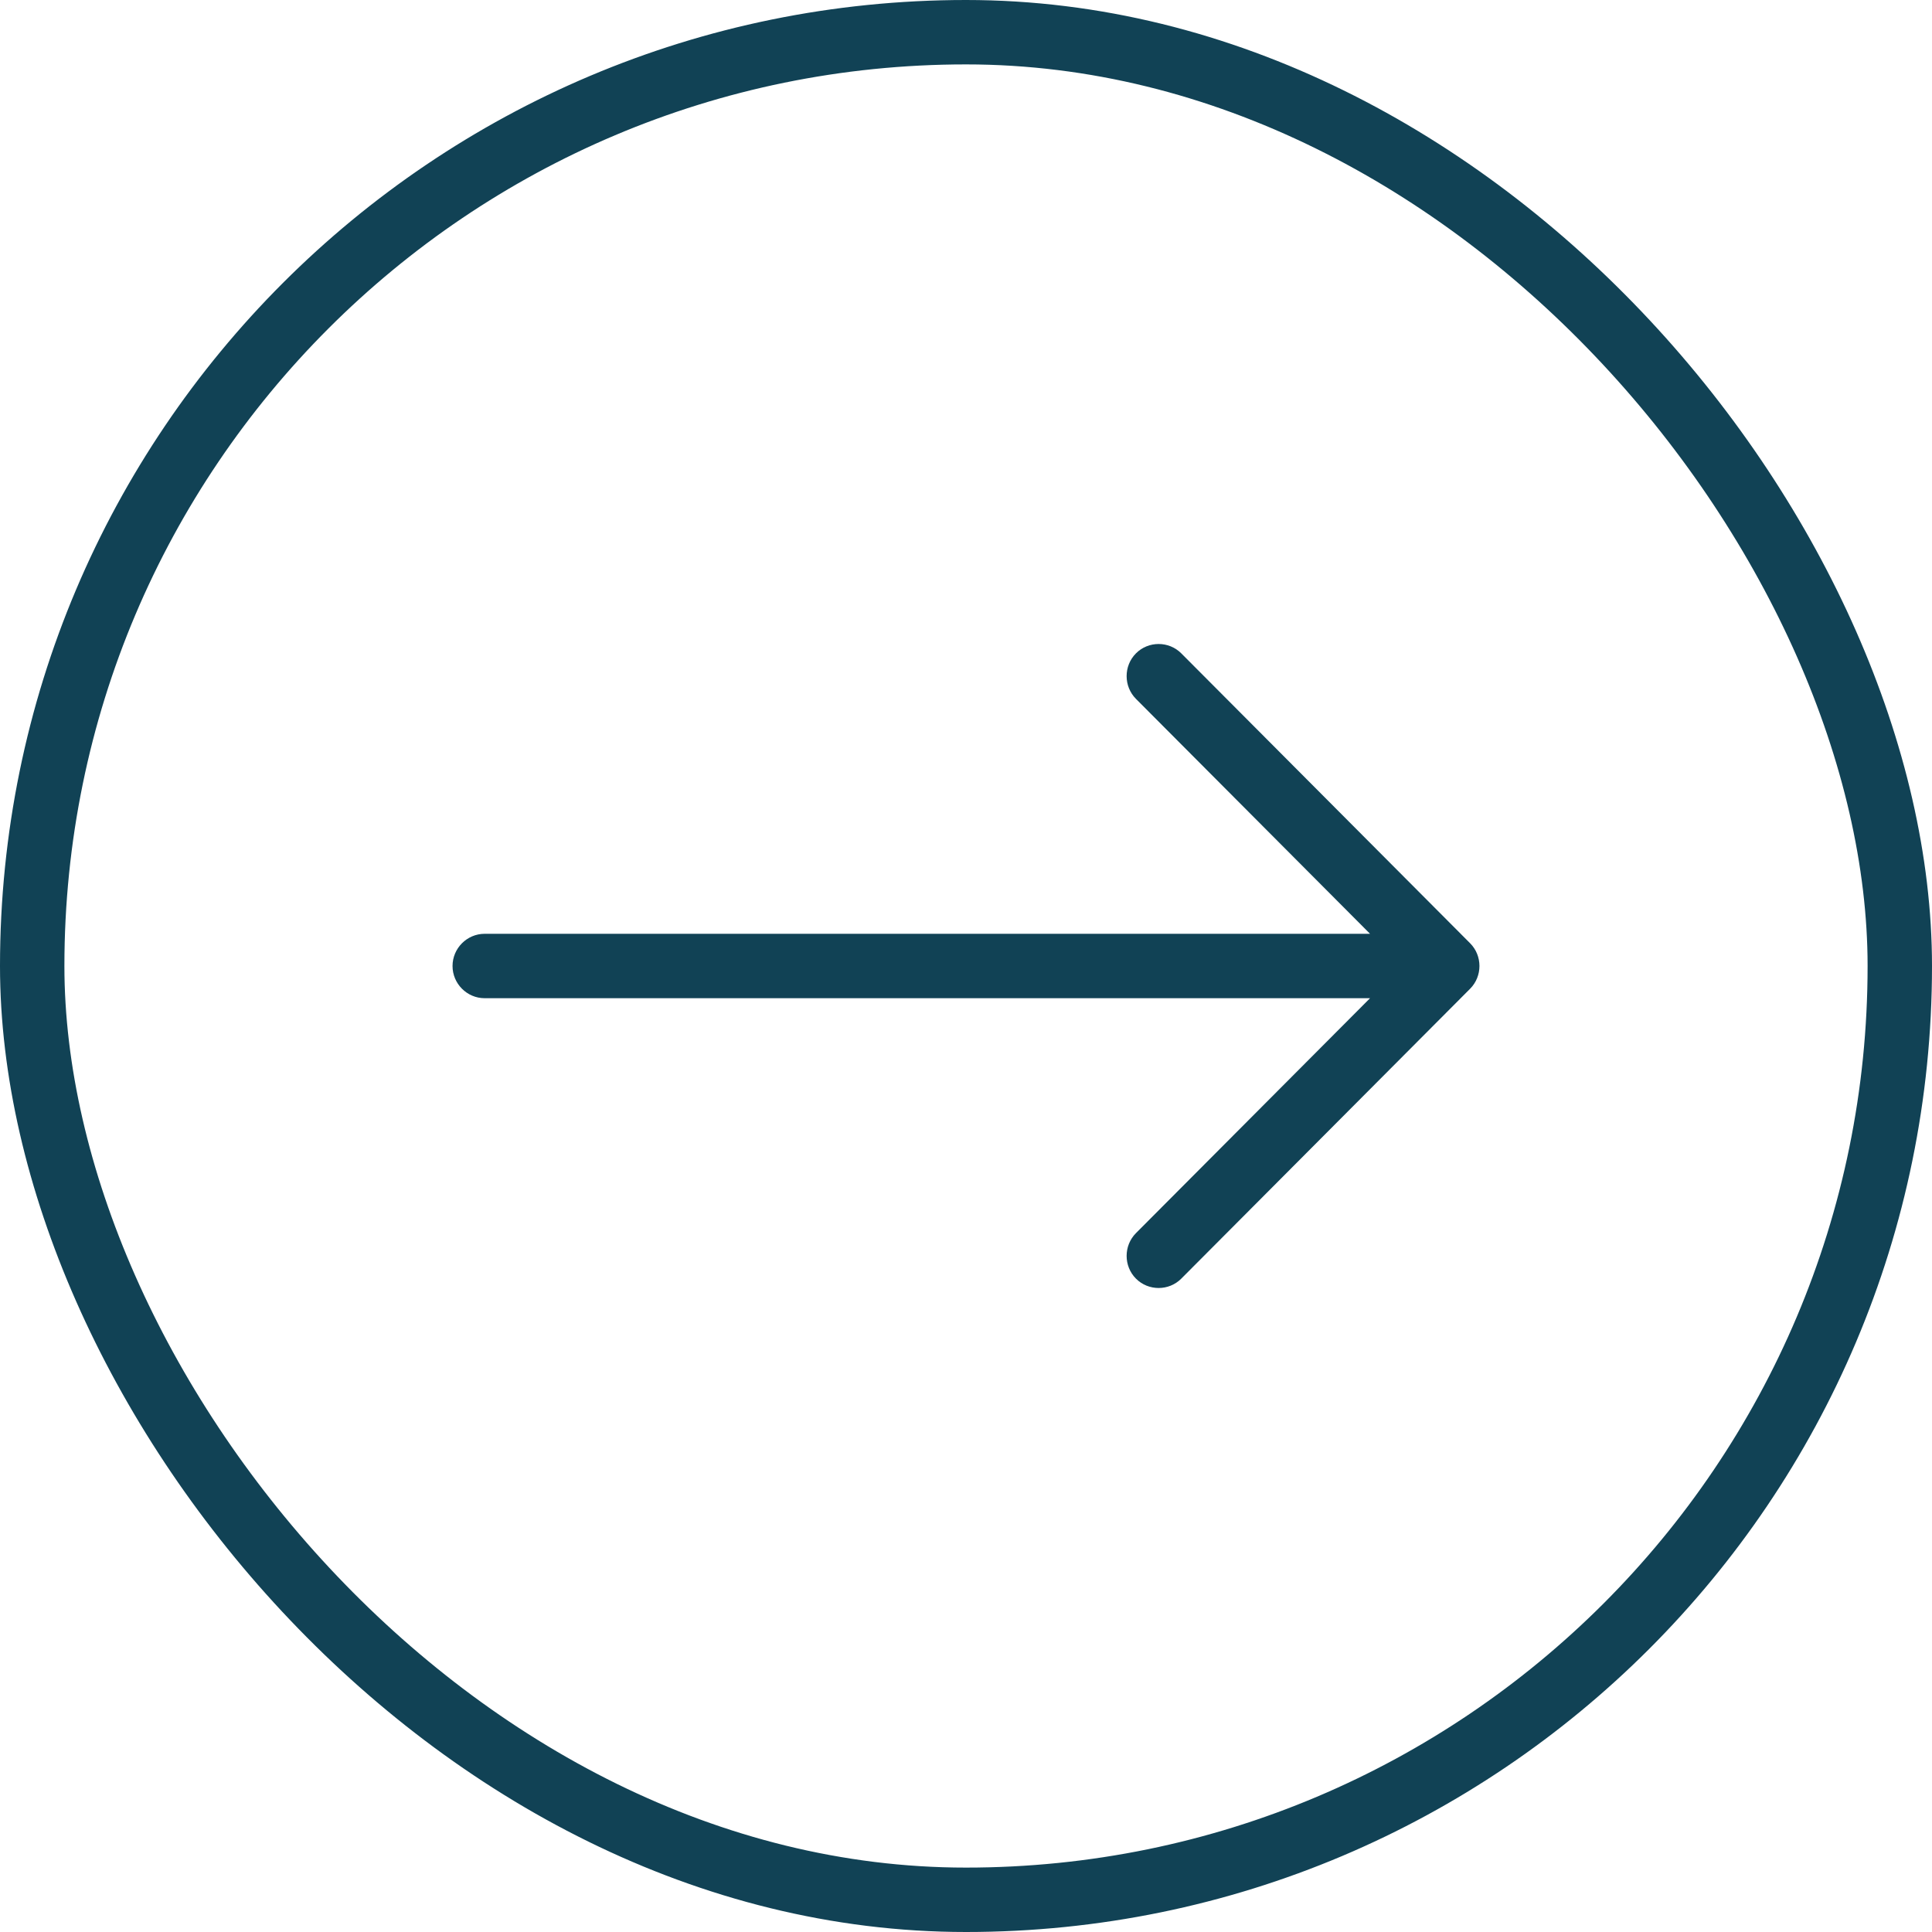
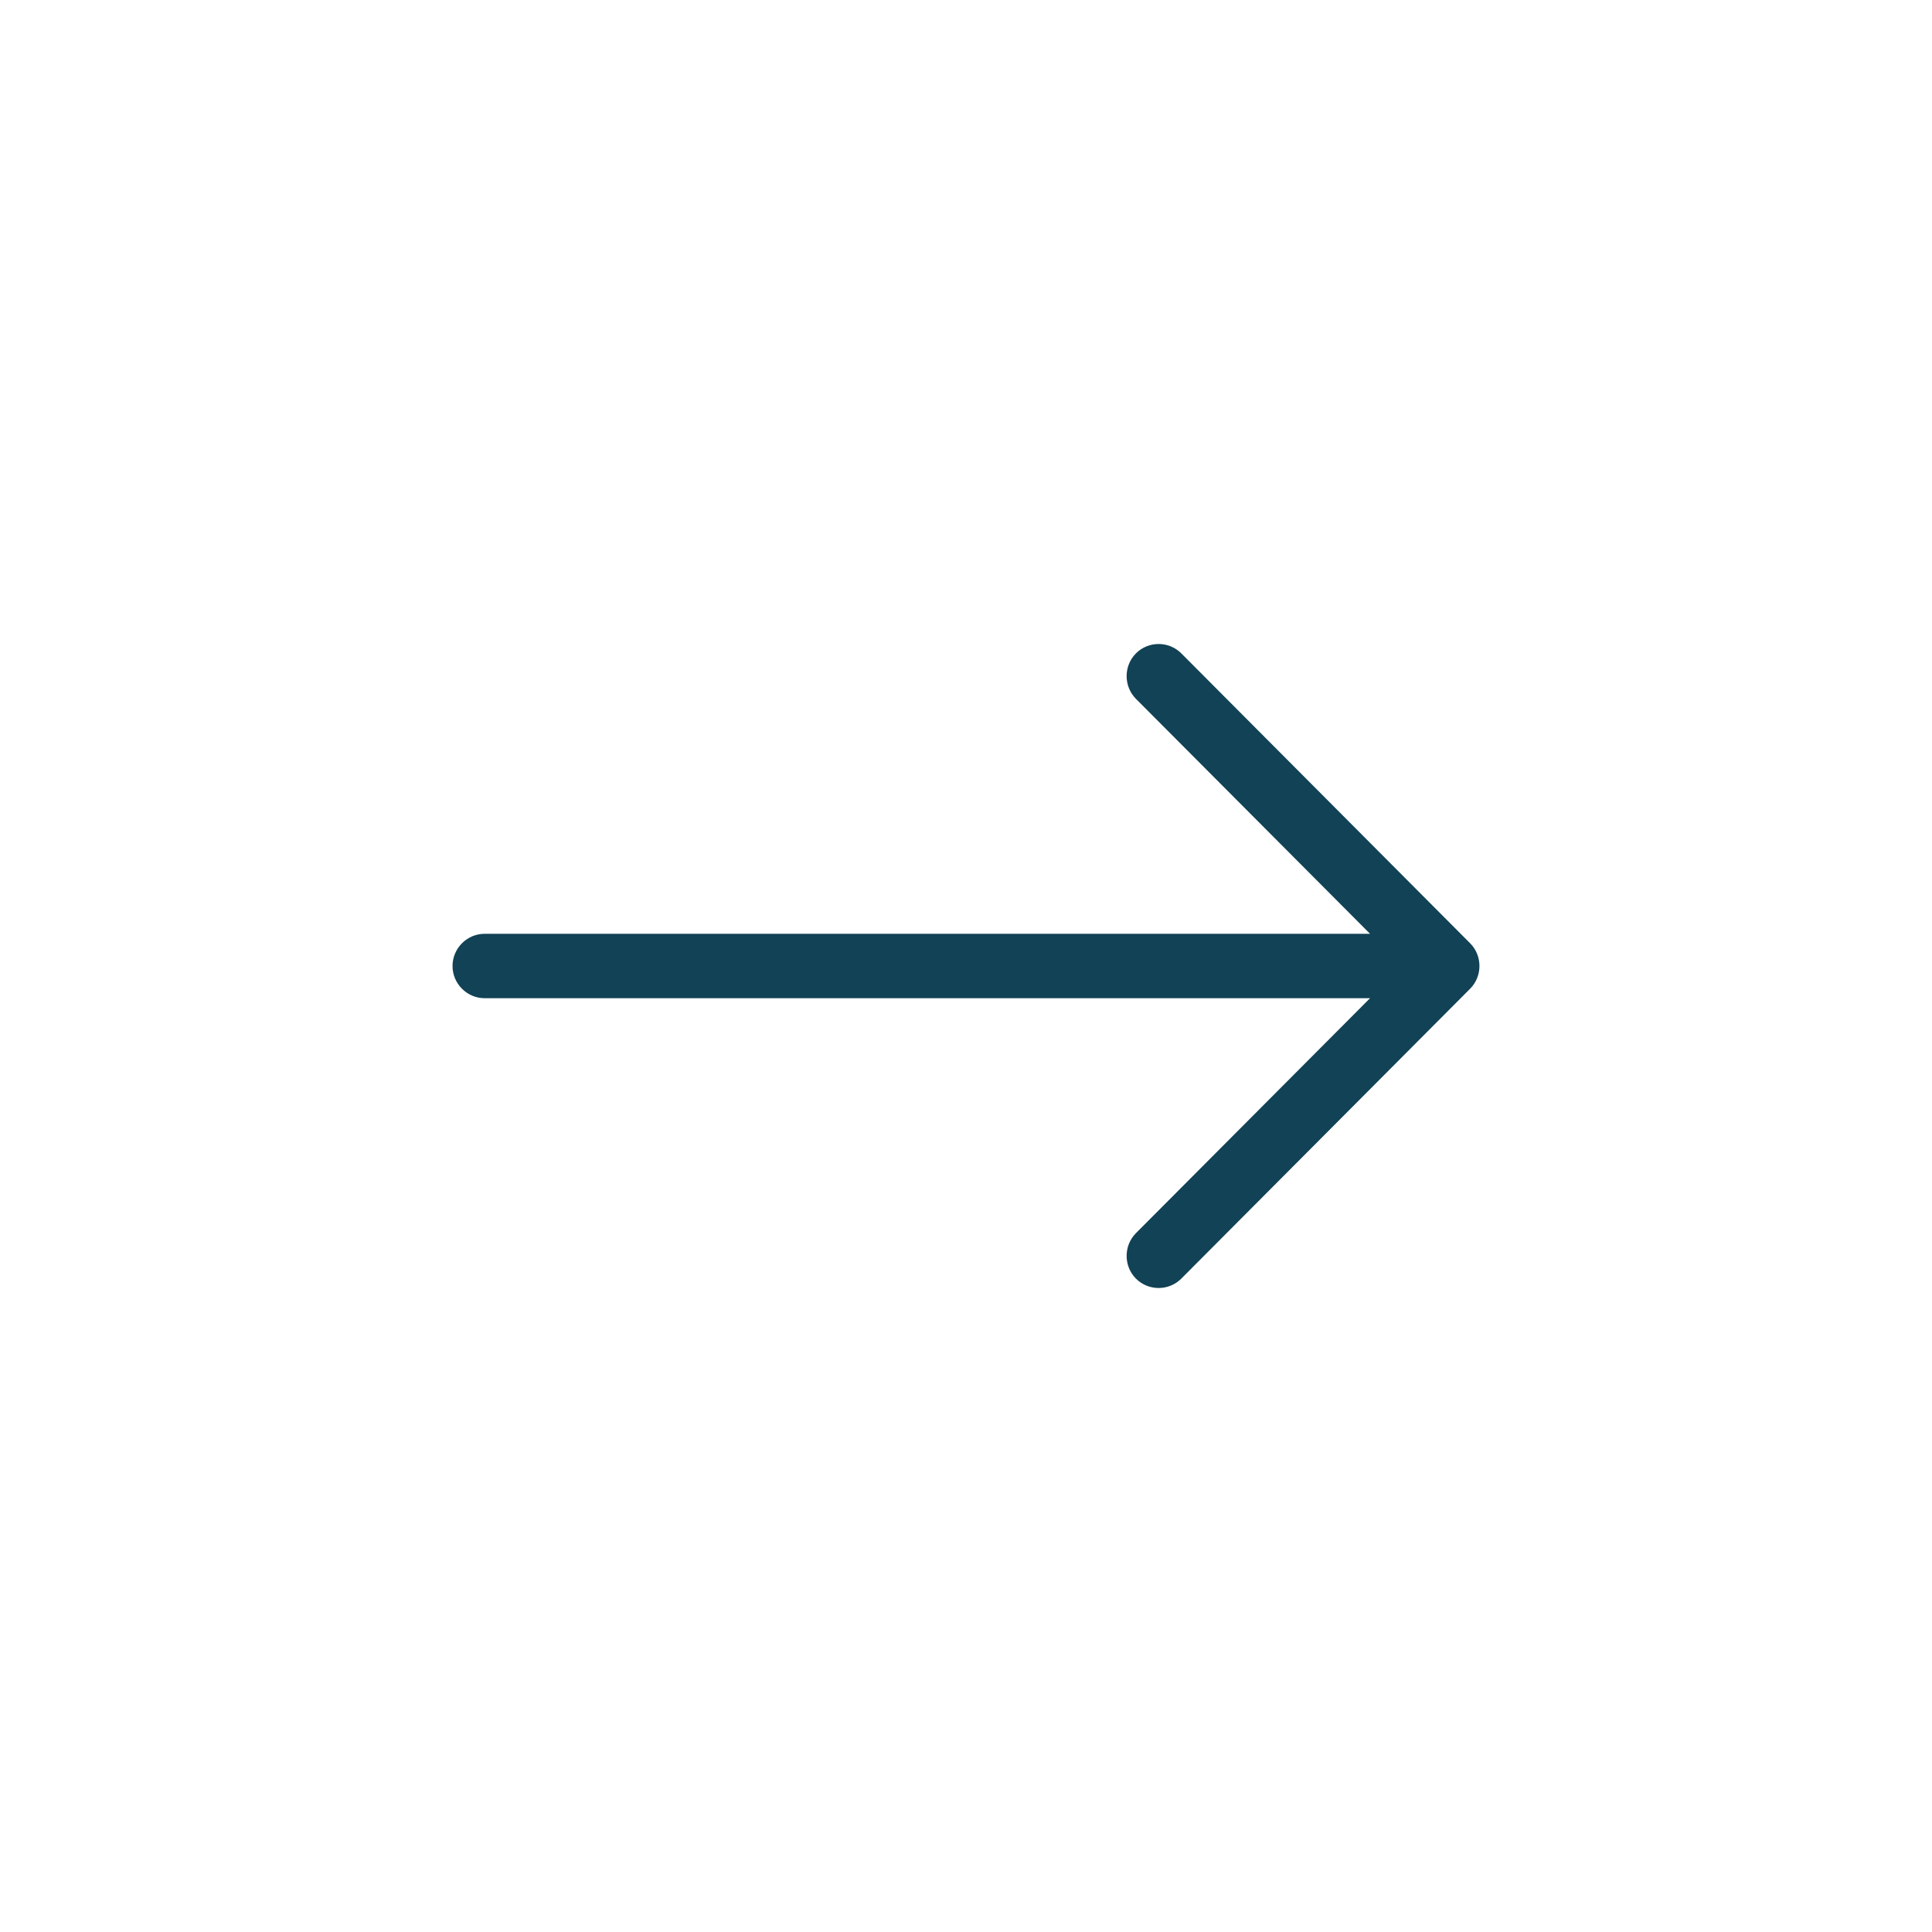
<svg xmlns="http://www.w3.org/2000/svg" width="60" height="60" viewBox="0 0 60 60" fill="none">
-   <rect x="1" y="1" width="58" height="58" rx="29" stroke="#114255" stroke-width="2" />
  <path d="M45.656 30.706C46.042 30.319 46.042 29.681 45.656 29.294L36.686 20.291C36.3 19.903 35.664 19.903 35.278 20.291C34.892 20.678 34.892 21.316 35.278 21.704L42.548 29L15.051 29C14.503 29 14.054 29.45 14.054 30C14.054 30.55 14.503 31 15.051 31L42.548 31L35.278 38.296C34.892 38.684 34.892 39.322 35.278 39.709C35.664 40.097 36.3 40.097 36.686 39.709L45.656 30.706Z" fill="#114255" />
</svg>